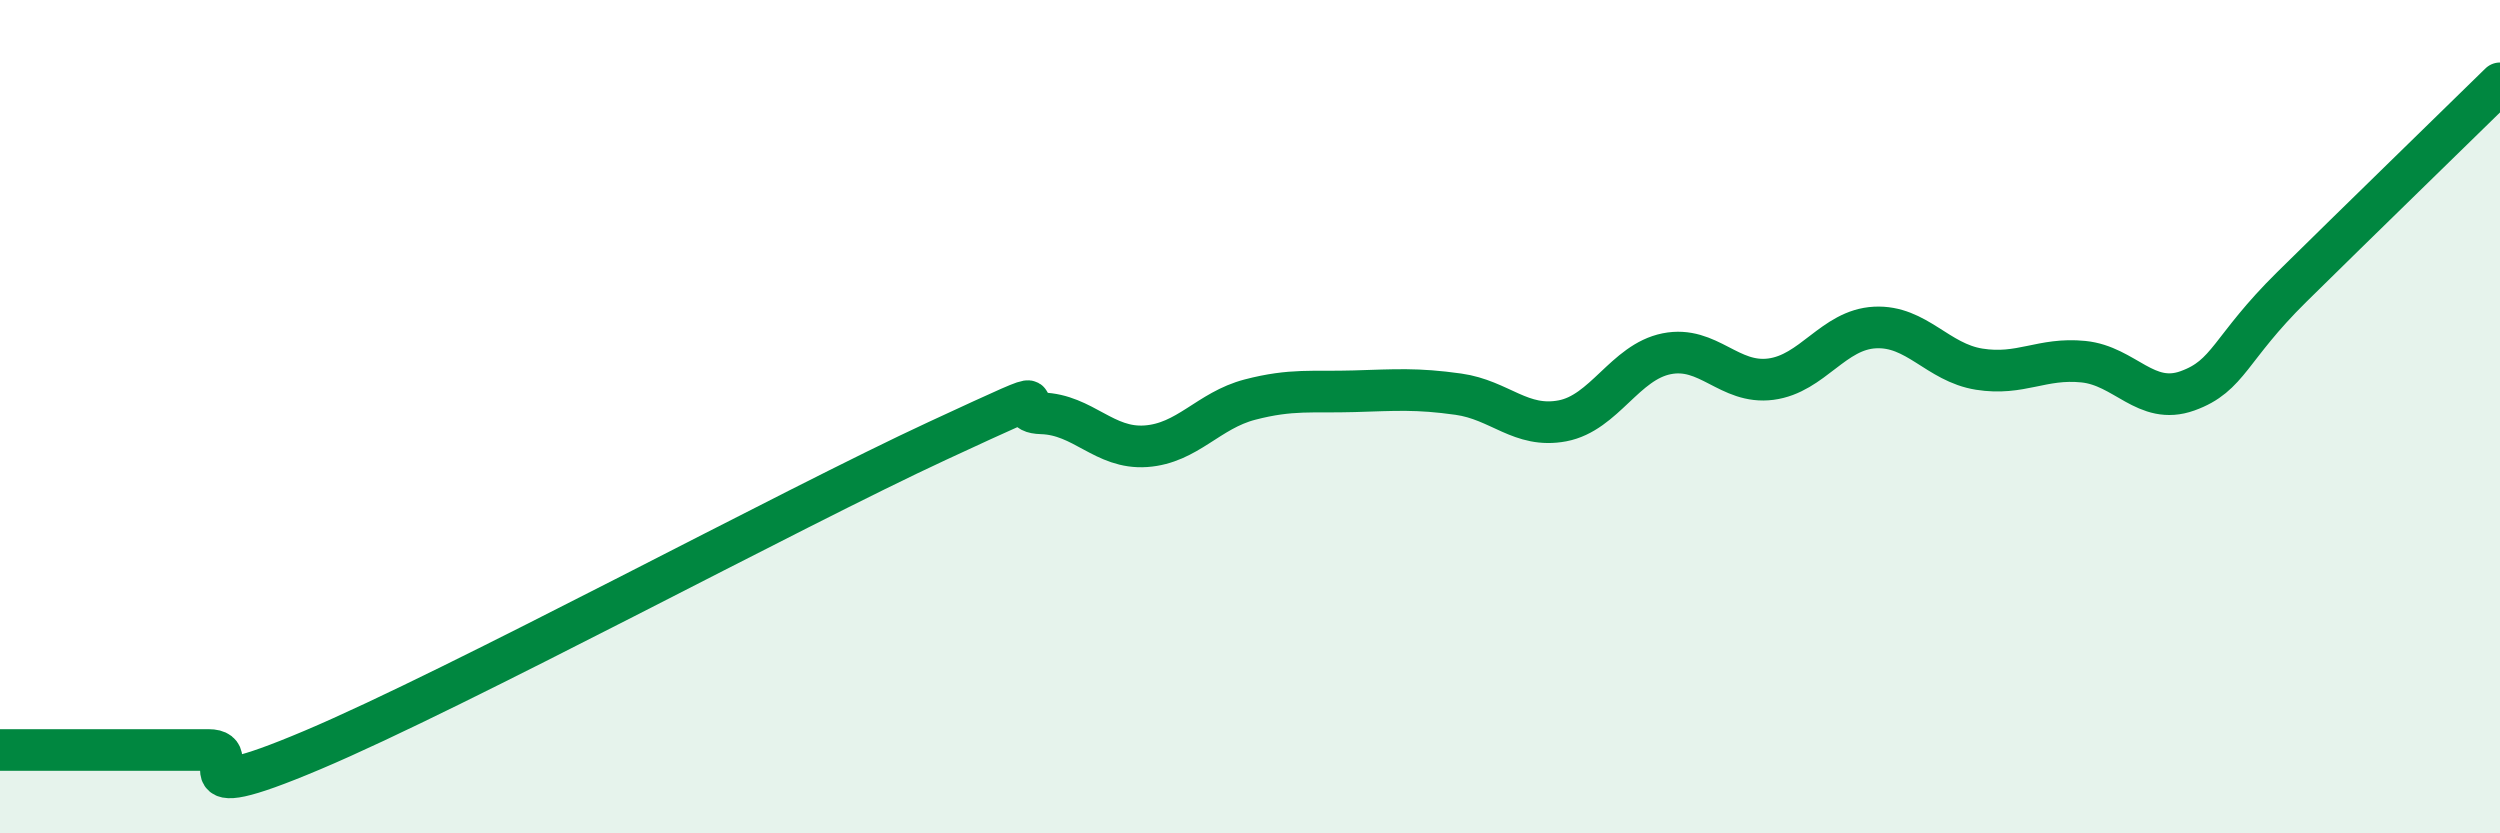
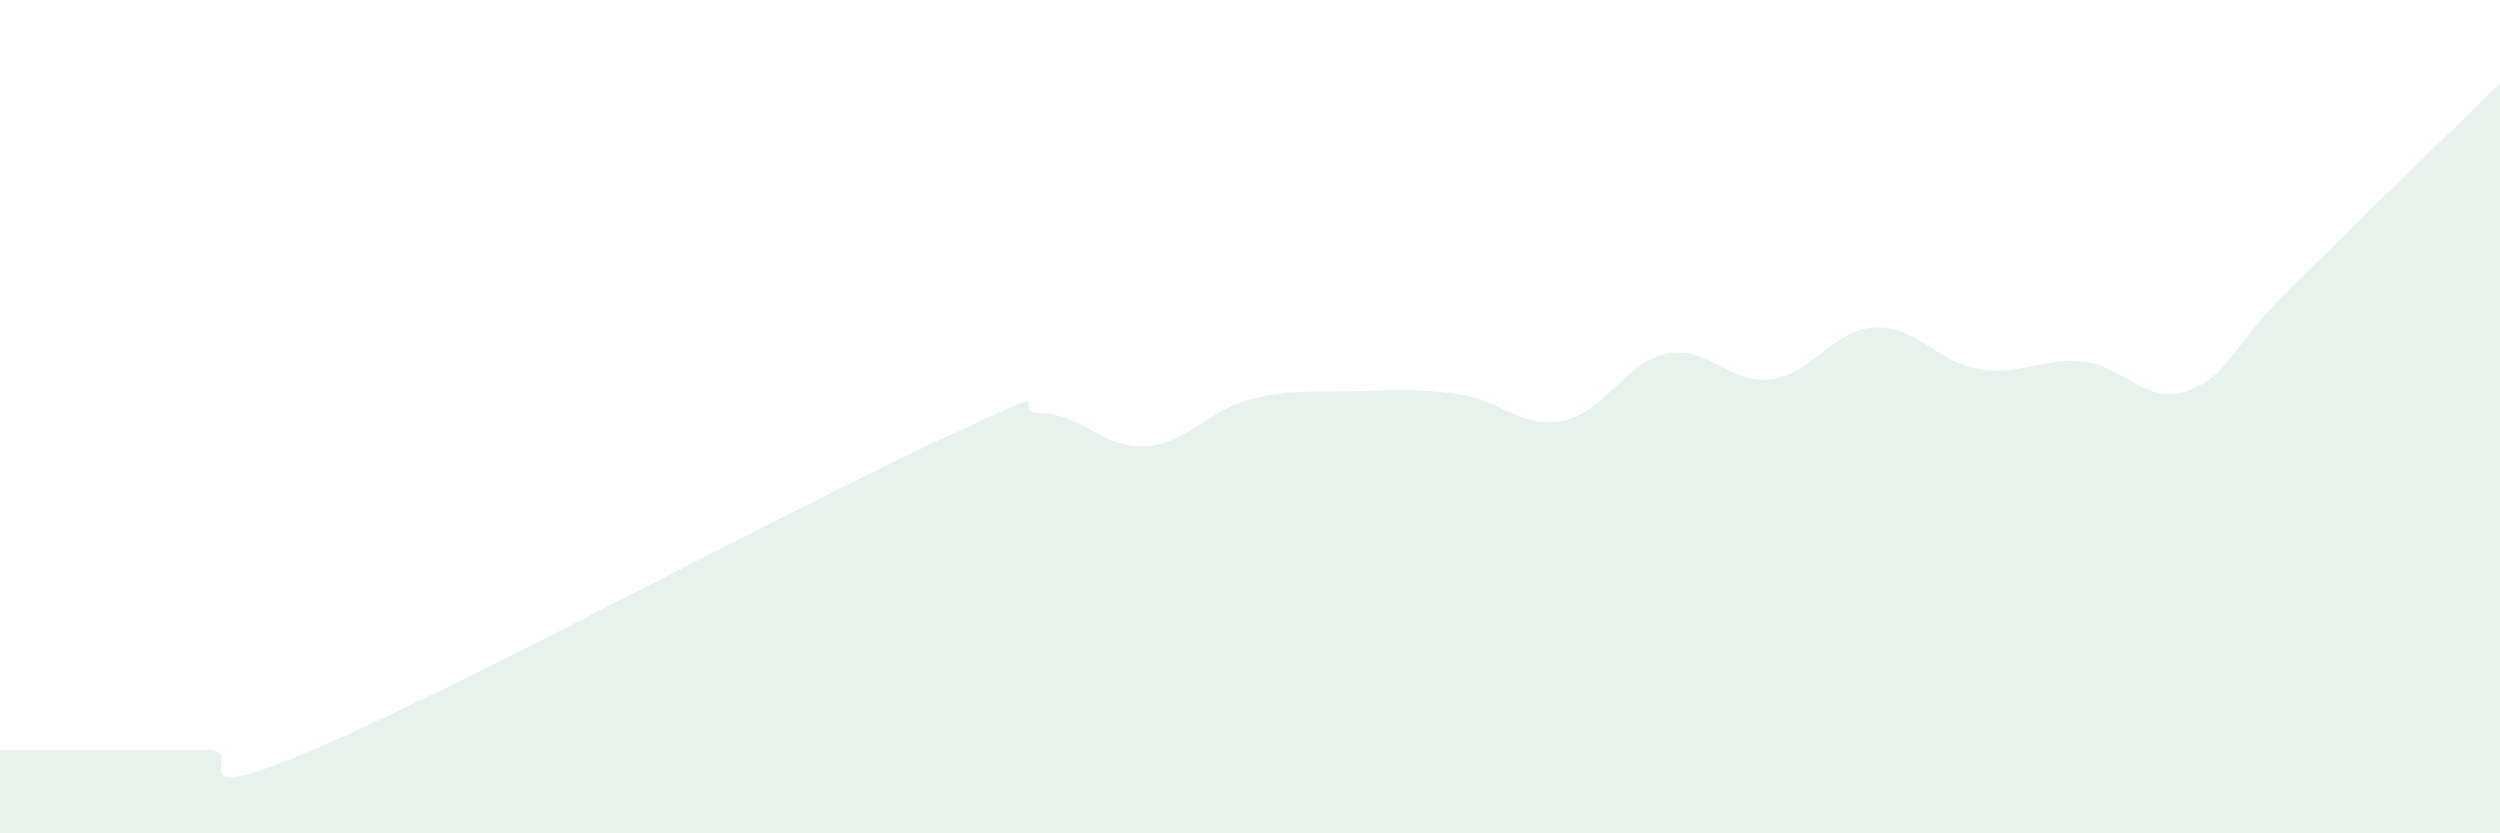
<svg xmlns="http://www.w3.org/2000/svg" width="60" height="20" viewBox="0 0 60 20">
  <path d="M 0,18 C 0.5,18 1.5,18 2.5,18 C 3.5,18 4,18 5,18 C 6,18 4,19.48 7.5,18 C 11,16.52 19,12.2 22.5,10.58 C 26,8.96 24,9.89 25,9.92 C 26,9.95 26.5,10.78 27.5,10.71 C 28.5,10.64 29,9.85 30,9.59 C 31,9.33 31.5,9.42 32.5,9.39 C 33.5,9.36 34,9.32 35,9.46 C 36,9.6 36.5,10.29 37.5,10.1 C 38.5,9.91 39,8.69 40,8.49 C 41,8.29 41.5,9.23 42.5,9.1 C 43.5,8.97 44,7.91 45,7.86 C 46,7.81 46.5,8.7 47.5,8.86 C 48.5,9.02 49,8.58 50,8.68 C 51,8.78 51.5,9.74 52.5,9.38 C 53.5,9.02 53.5,8.37 55,6.89 C 56.5,5.41 59,2.98 60,2L60 20L0 20Z" fill="#008740" opacity="0.1" stroke-linecap="round" stroke-linejoin="round" />
-   <path d="M 0,18 C 0.5,18 1.5,18 2.5,18 C 3.5,18 4,18 5,18 C 6,18 4,19.48 7.5,18 C 11,16.52 19,12.2 22.5,10.58 C 26,8.96 24,9.89 25,9.92 C 26,9.95 26.5,10.78 27.5,10.71 C 28.5,10.64 29,9.85 30,9.59 C 31,9.33 31.5,9.42 32.5,9.39 C 33.5,9.36 34,9.32 35,9.46 C 36,9.6 36.5,10.29 37.5,10.1 C 38.5,9.91 39,8.69 40,8.49 C 41,8.29 41.5,9.23 42.5,9.1 C 43.5,8.97 44,7.91 45,7.86 C 46,7.81 46.5,8.7 47.5,8.86 C 48.5,9.02 49,8.58 50,8.68 C 51,8.78 51.5,9.74 52.5,9.38 C 53.5,9.02 53.5,8.37 55,6.89 C 56.5,5.41 59,2.98 60,2" stroke="#008740" stroke-width="1" fill="none" stroke-linecap="round" stroke-linejoin="round" />
</svg>